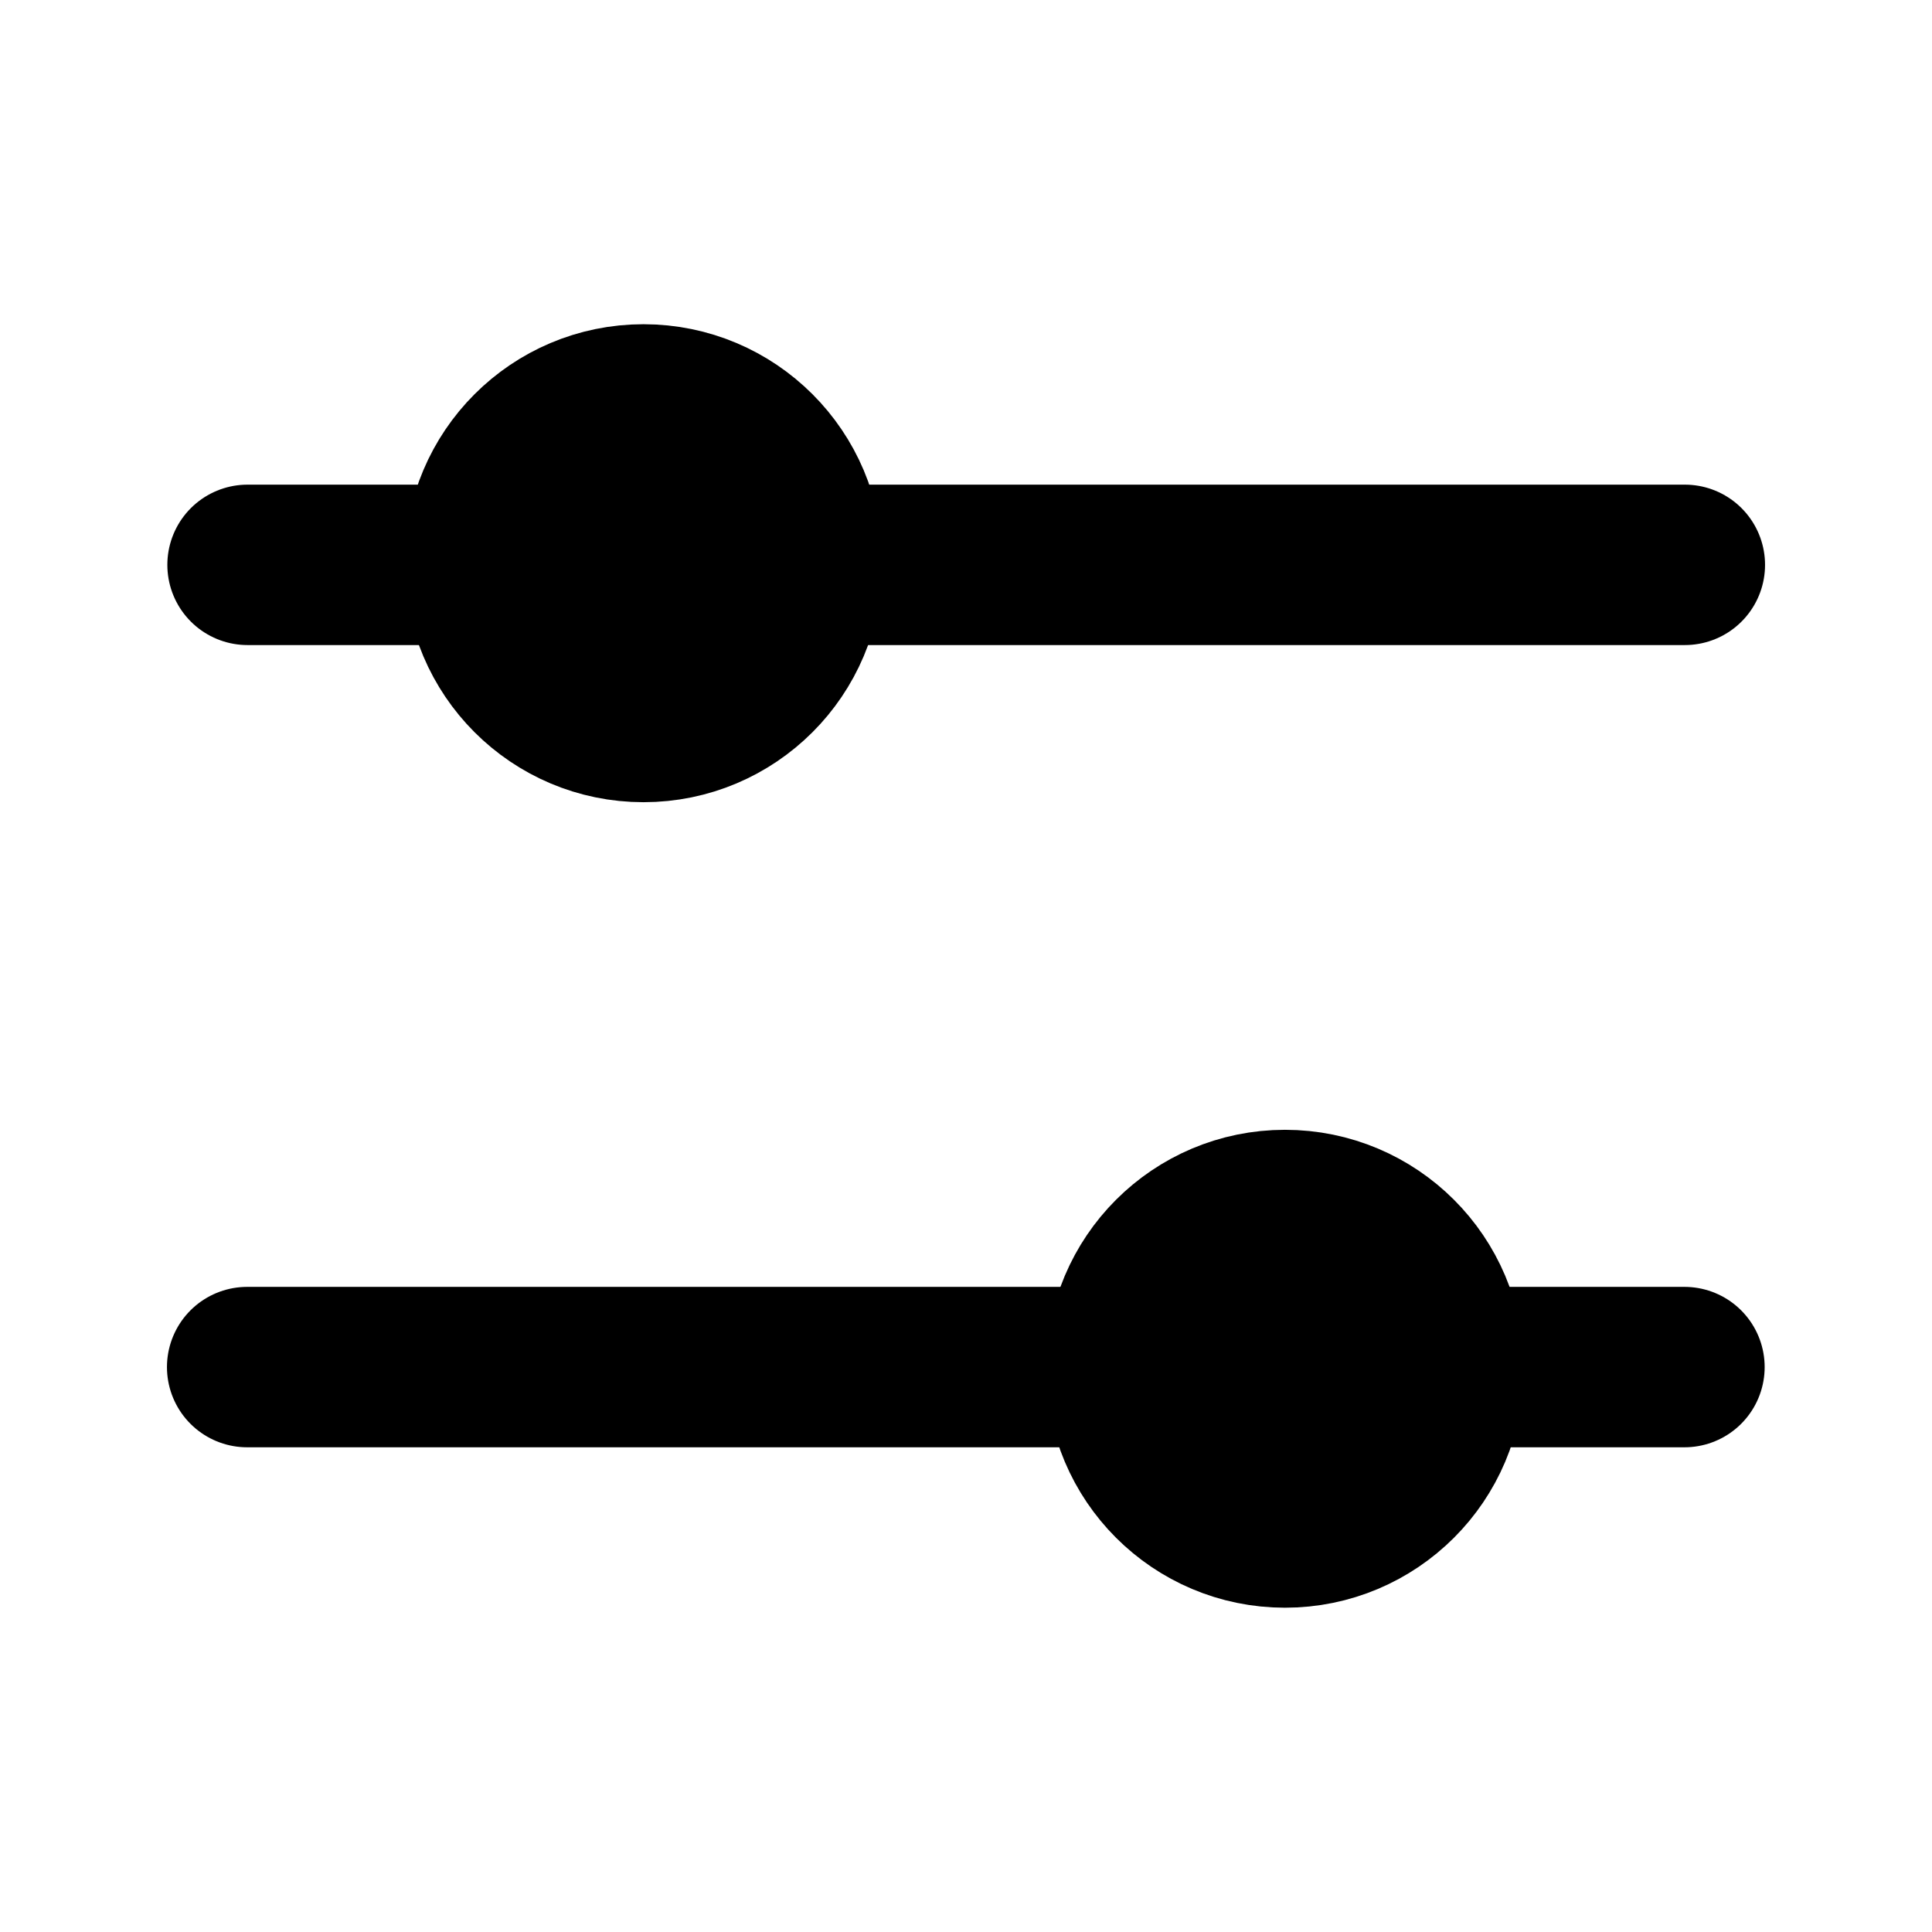
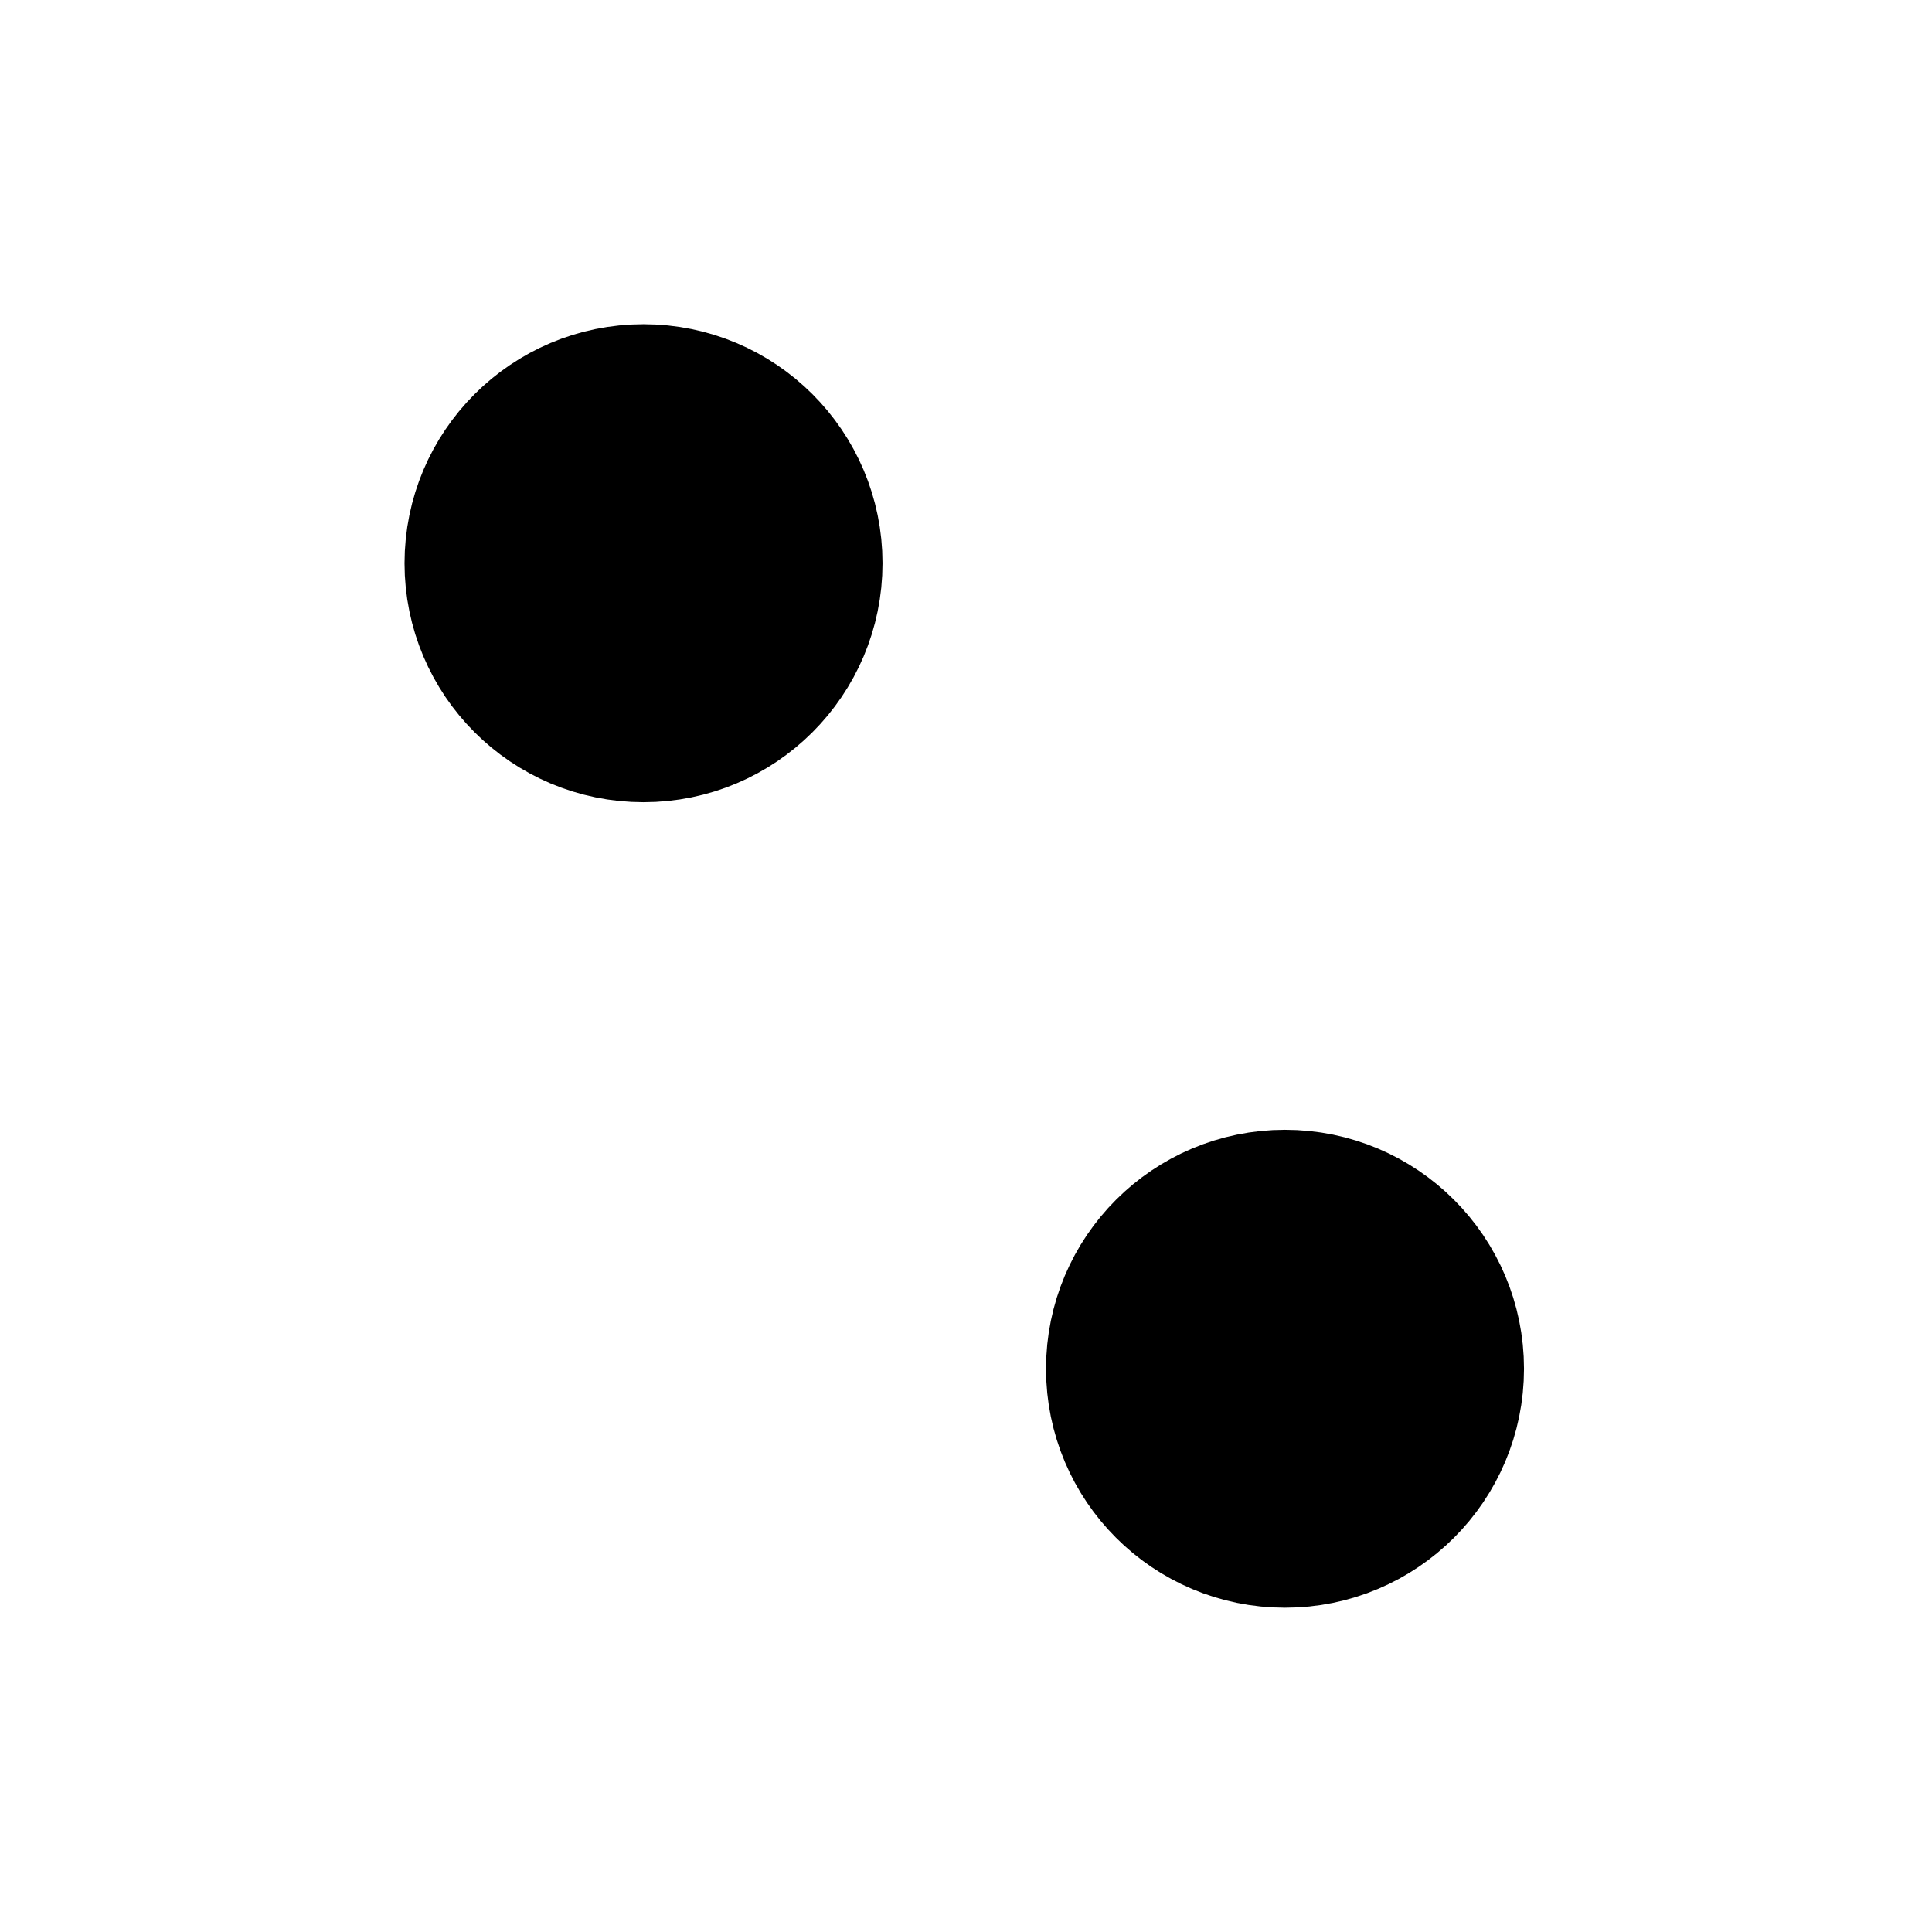
<svg xmlns="http://www.w3.org/2000/svg" width="30" height="30" viewBox="0 0 30 30" fill="none">
-   <path d="M3.844 8.771L7.347 8.771" stroke="black" stroke-width="2.491" stroke-linecap="round" />
-   <path d="M12.875 8.771L26.162 8.771" stroke="black" stroke-width="2.491" stroke-linecap="round" />
  <path d="M12.458 8.746C12.458 10.107 11.354 11.211 9.992 11.211C8.631 11.211 7.527 10.107 7.527 8.746C7.527 7.384 8.631 6.28 9.992 6.28C11.354 6.28 12.458 7.384 12.458 8.746Z" fill="black" stroke="black" stroke-width="2.491" />
-   <path d="M26.156 21.228L22.653 21.228" stroke="black" stroke-width="2.491" stroke-linecap="round" />
-   <path d="M17.125 21.228L3.838 21.228" stroke="black" stroke-width="2.491" stroke-linecap="round" />
  <path d="M19.953 23.719C18.592 23.719 17.488 22.616 17.488 21.254C17.488 19.892 18.592 18.789 19.953 18.789C21.315 18.789 22.419 19.892 22.419 21.254C22.419 22.616 21.315 23.719 19.953 23.719Z" fill="black" stroke="black" stroke-width="2.491" />
</svg>